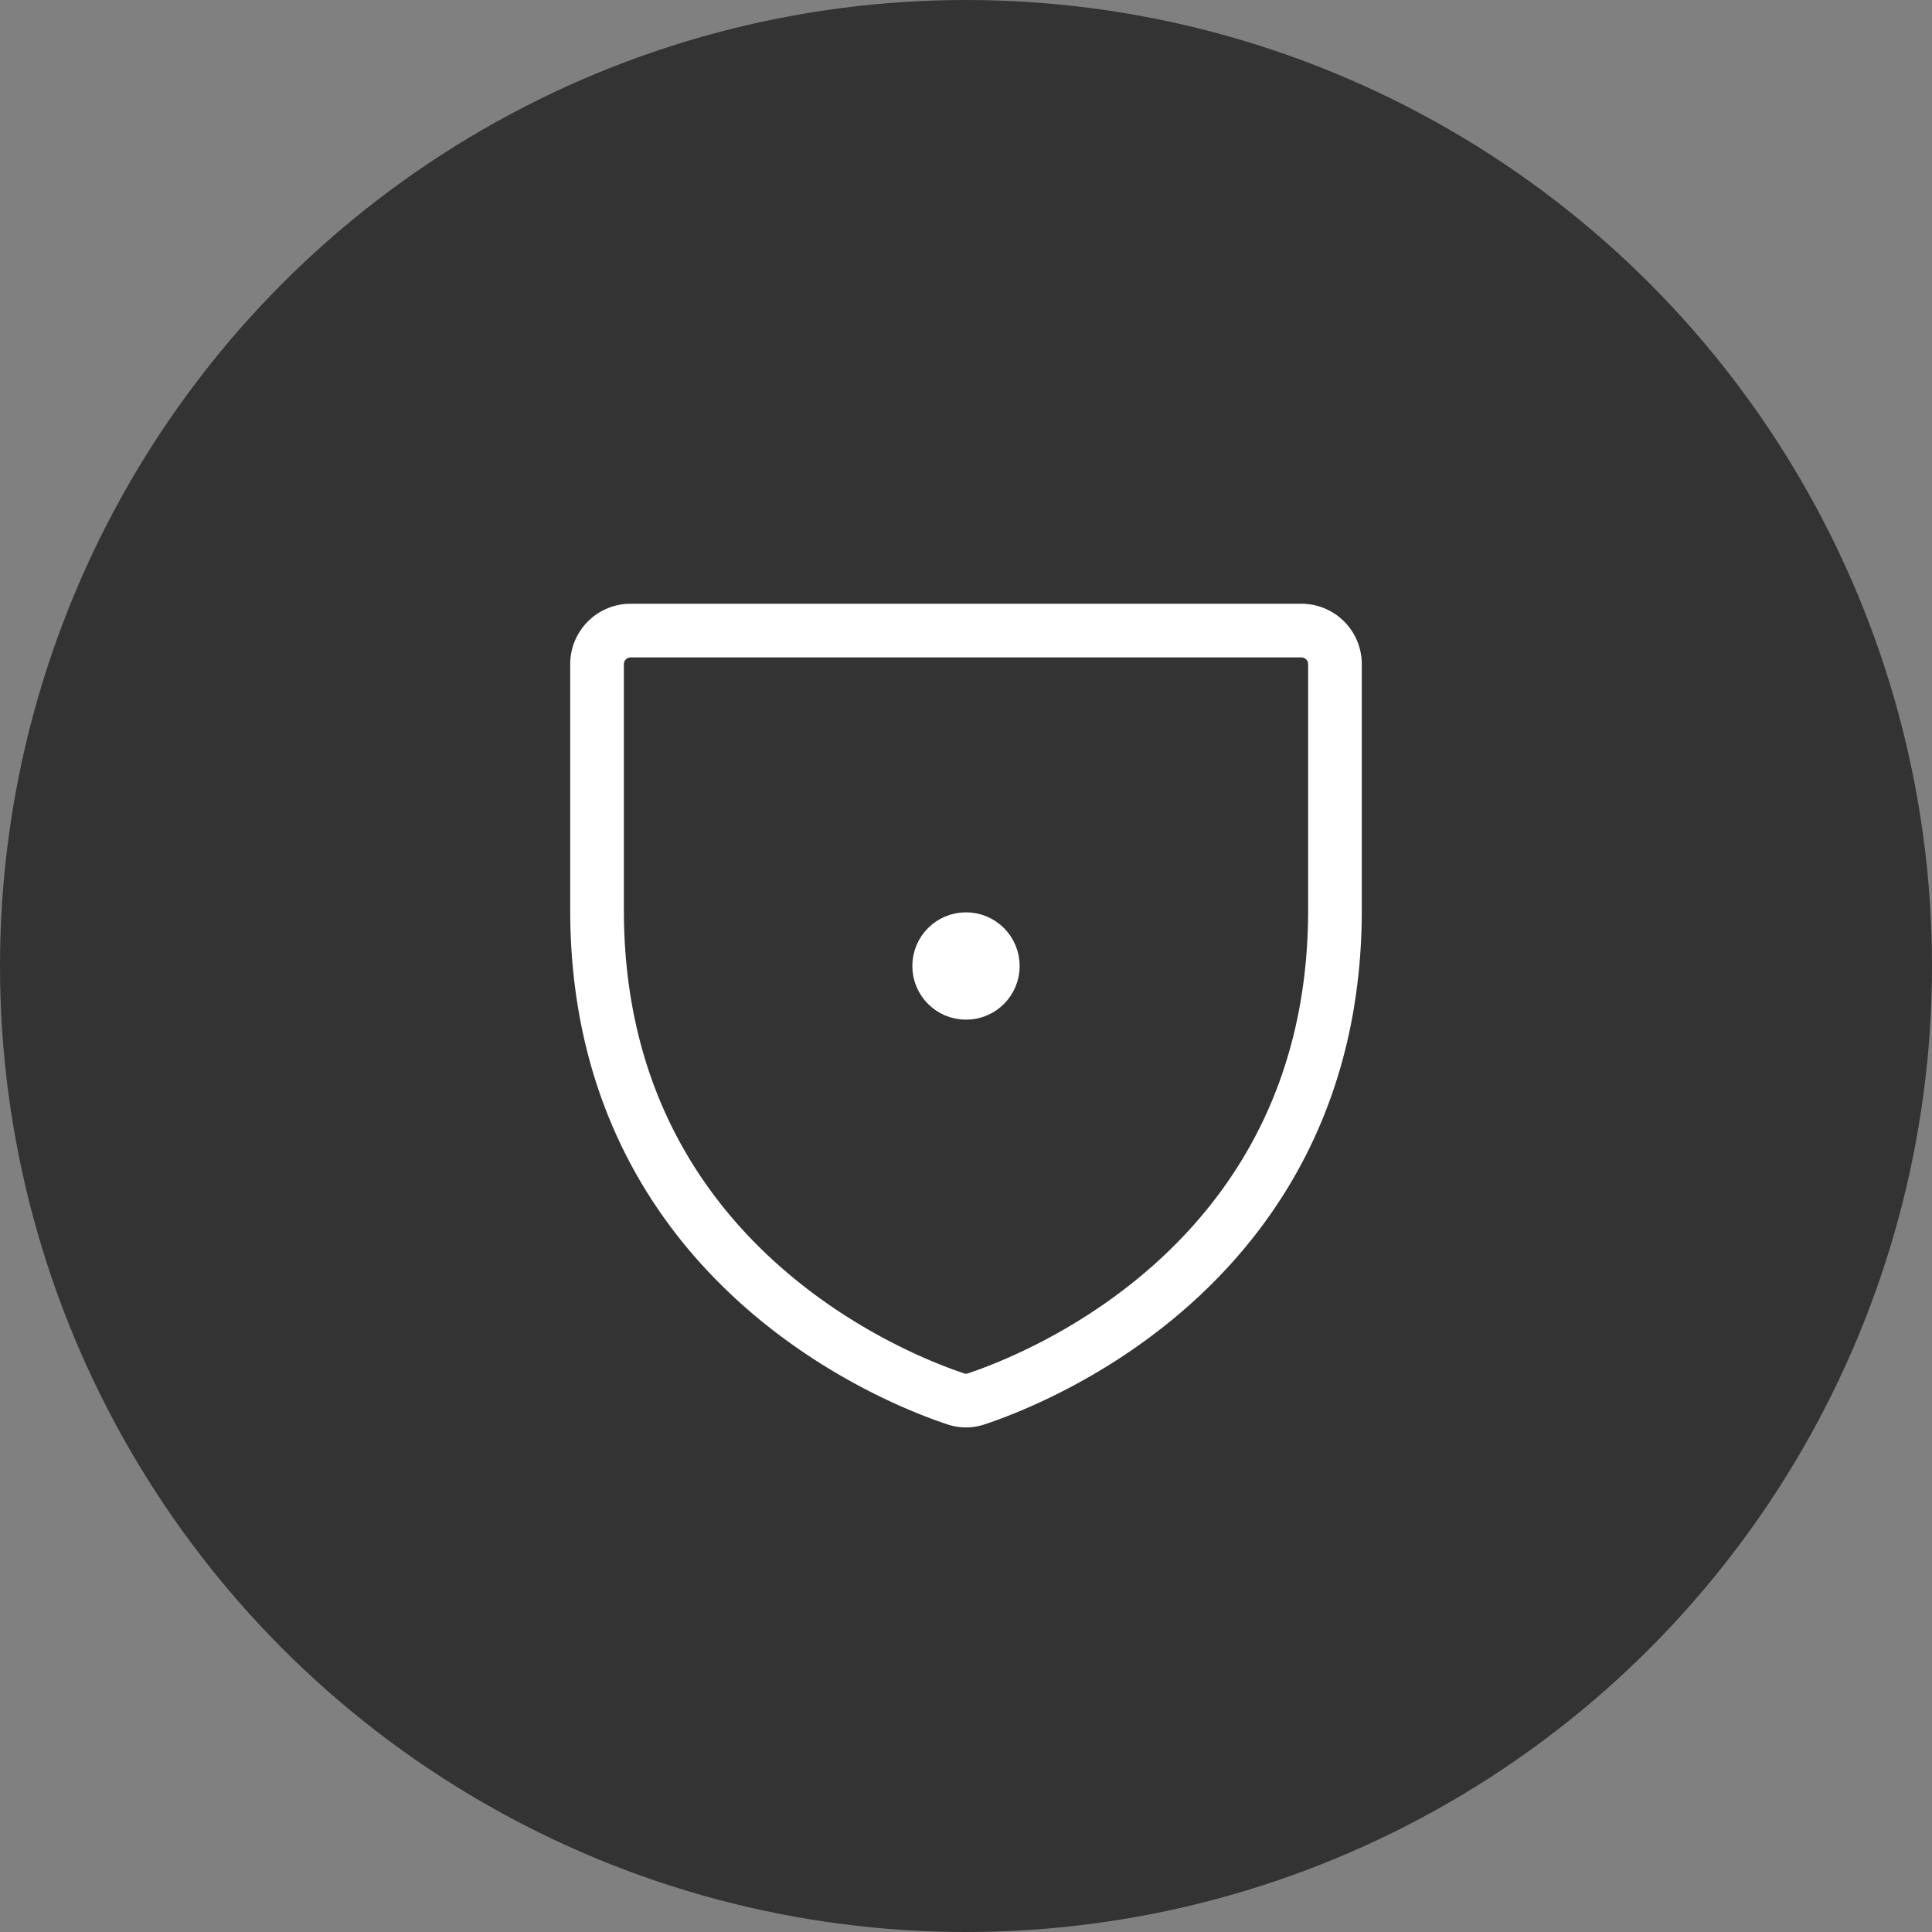
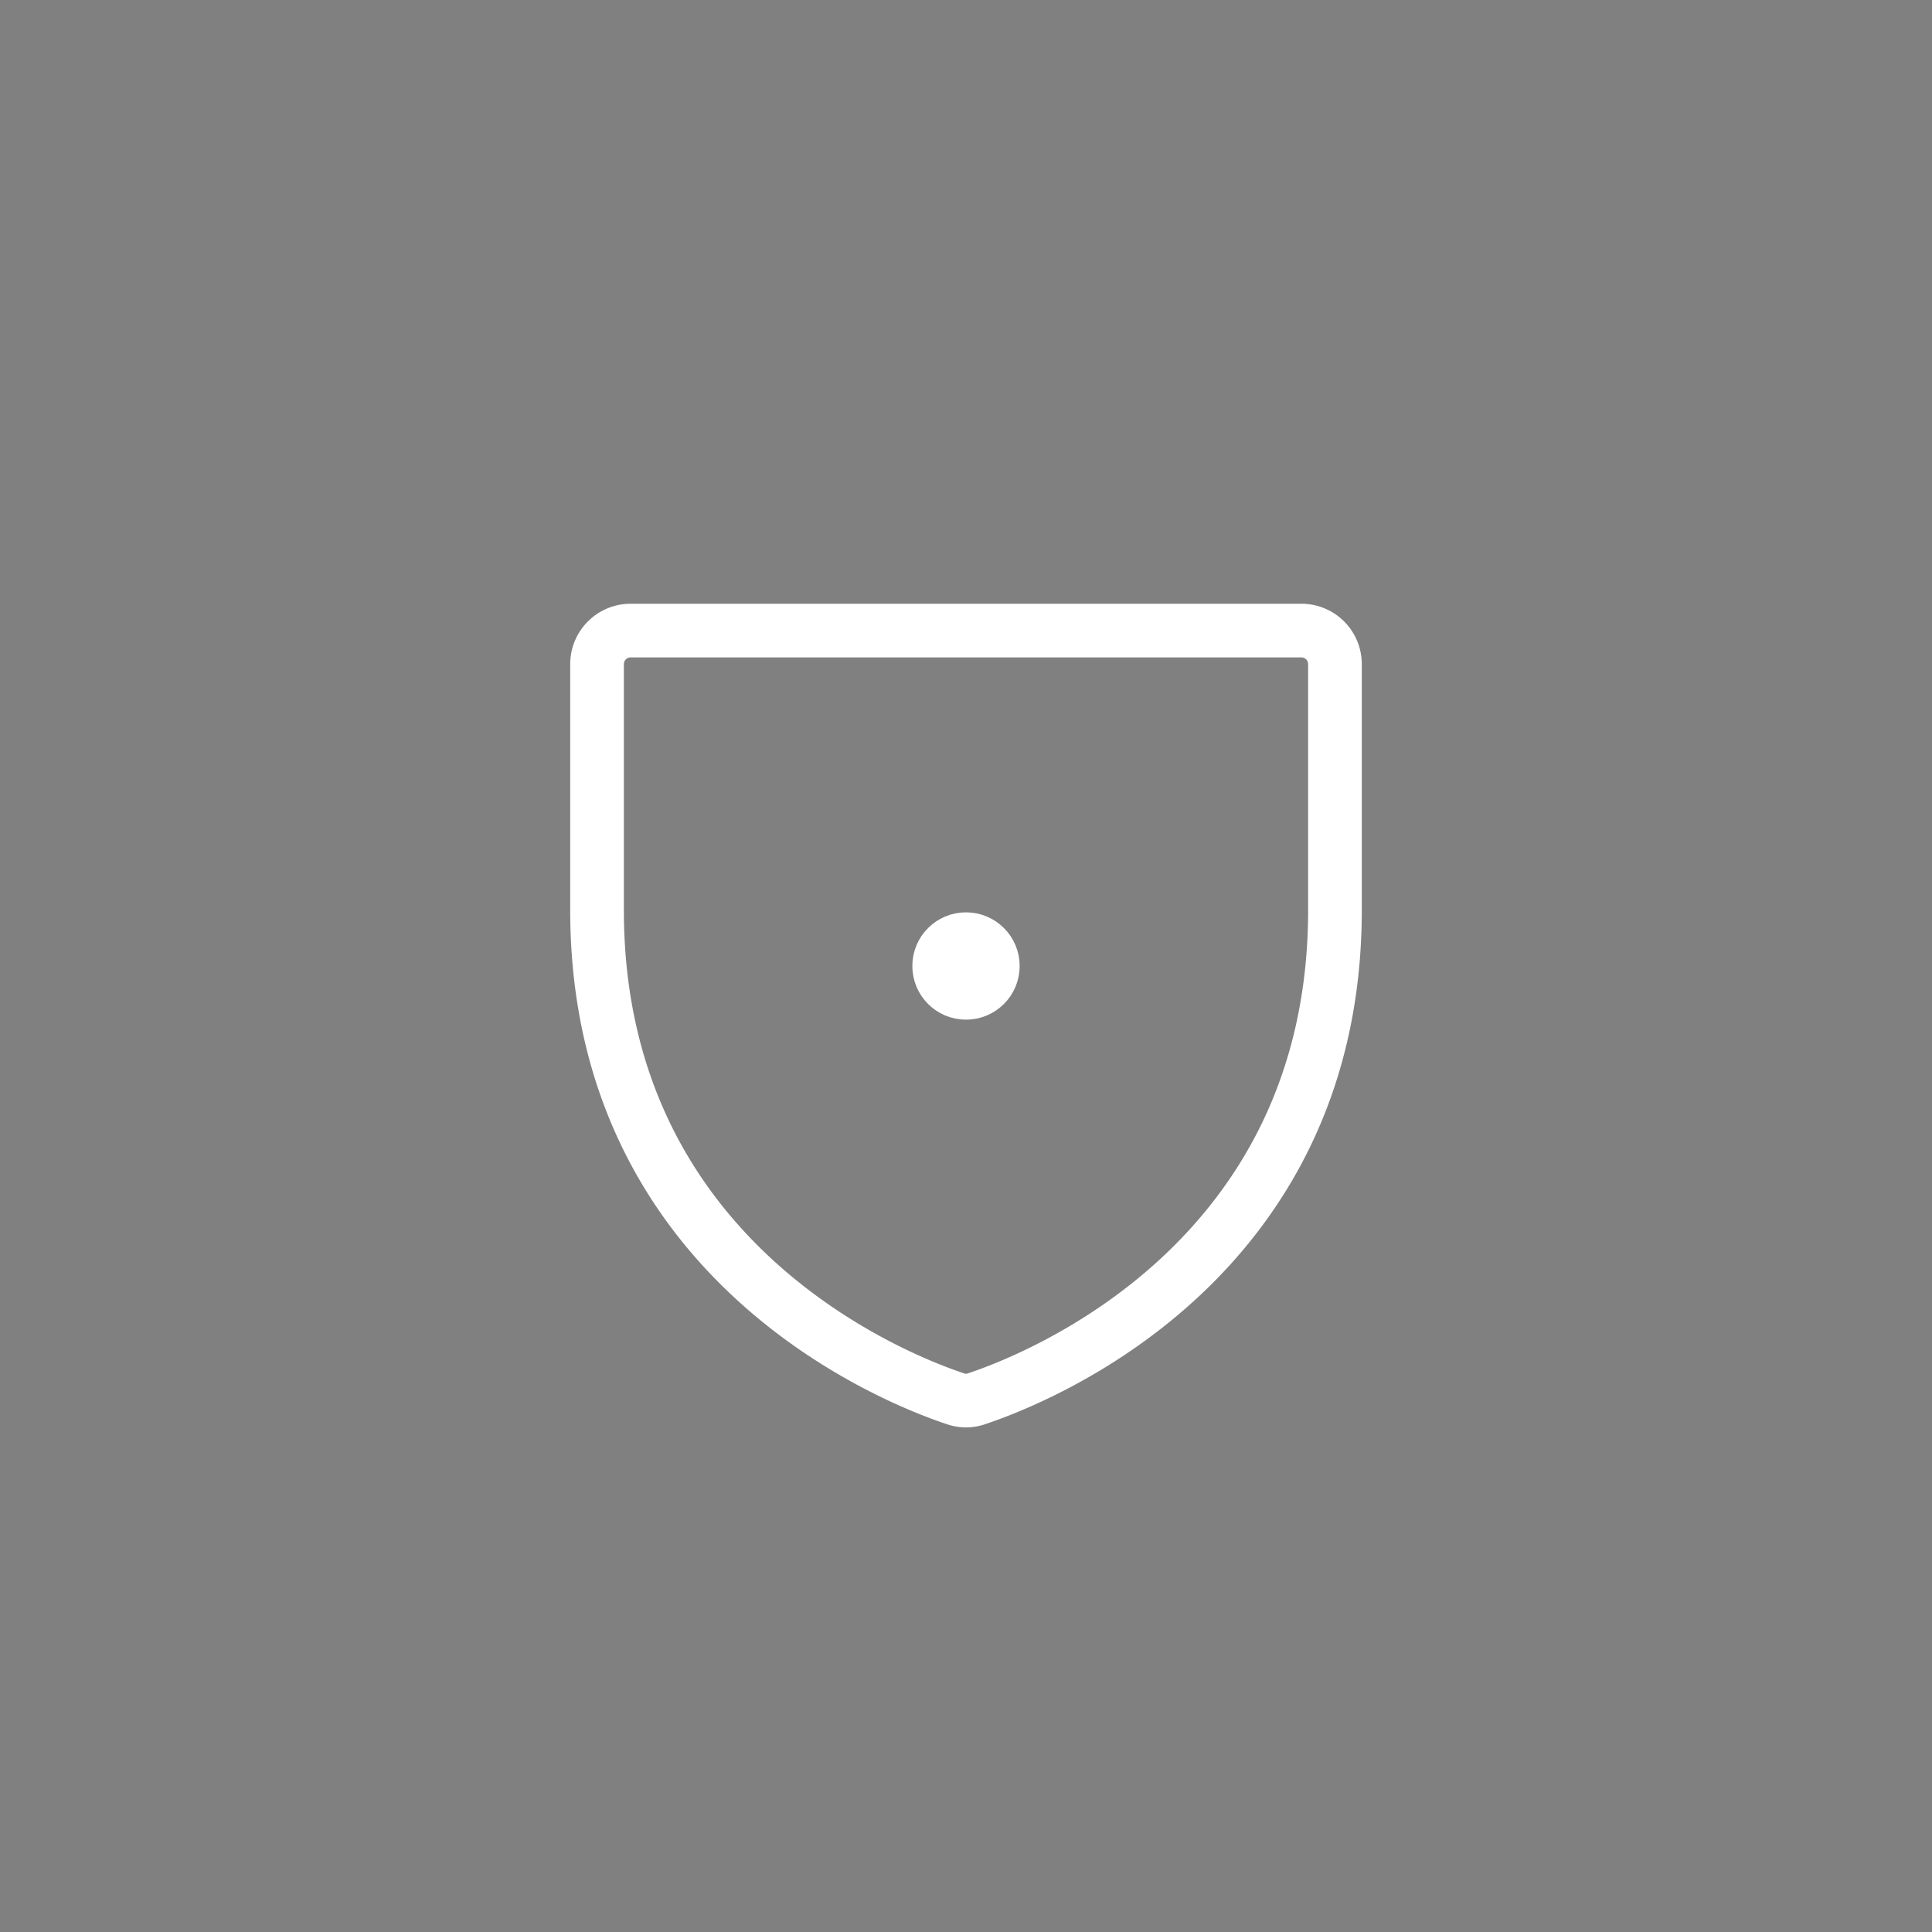
<svg xmlns="http://www.w3.org/2000/svg" width="72" height="72" fill="none" viewBox="0 0 72 72">
  <rect x="0" y="0" width="72" height="72" fill="#808080" stroke="none" />
-   <circle cx="36" cy="36" r="36" fill="#333" />
  <path stroke="#fff" stroke-linecap="round" stroke-linejoin="round" stroke-width="2" d="M22.25 33.917V24.75a1.25 1.25 0 0 1 1.25-1.25h25a1.25 1.25 0 0 1 1.25 1.25v9.167c0 13.127-11.142 17.476-13.366 18.214a1.18 1.18 0 0 1-.768 0c-2.224-.738-13.366-5.087-13.366-18.214Z" />
  <circle cx="36" cy="36" r="1" stroke="#fff" stroke-width="2" />
</svg>